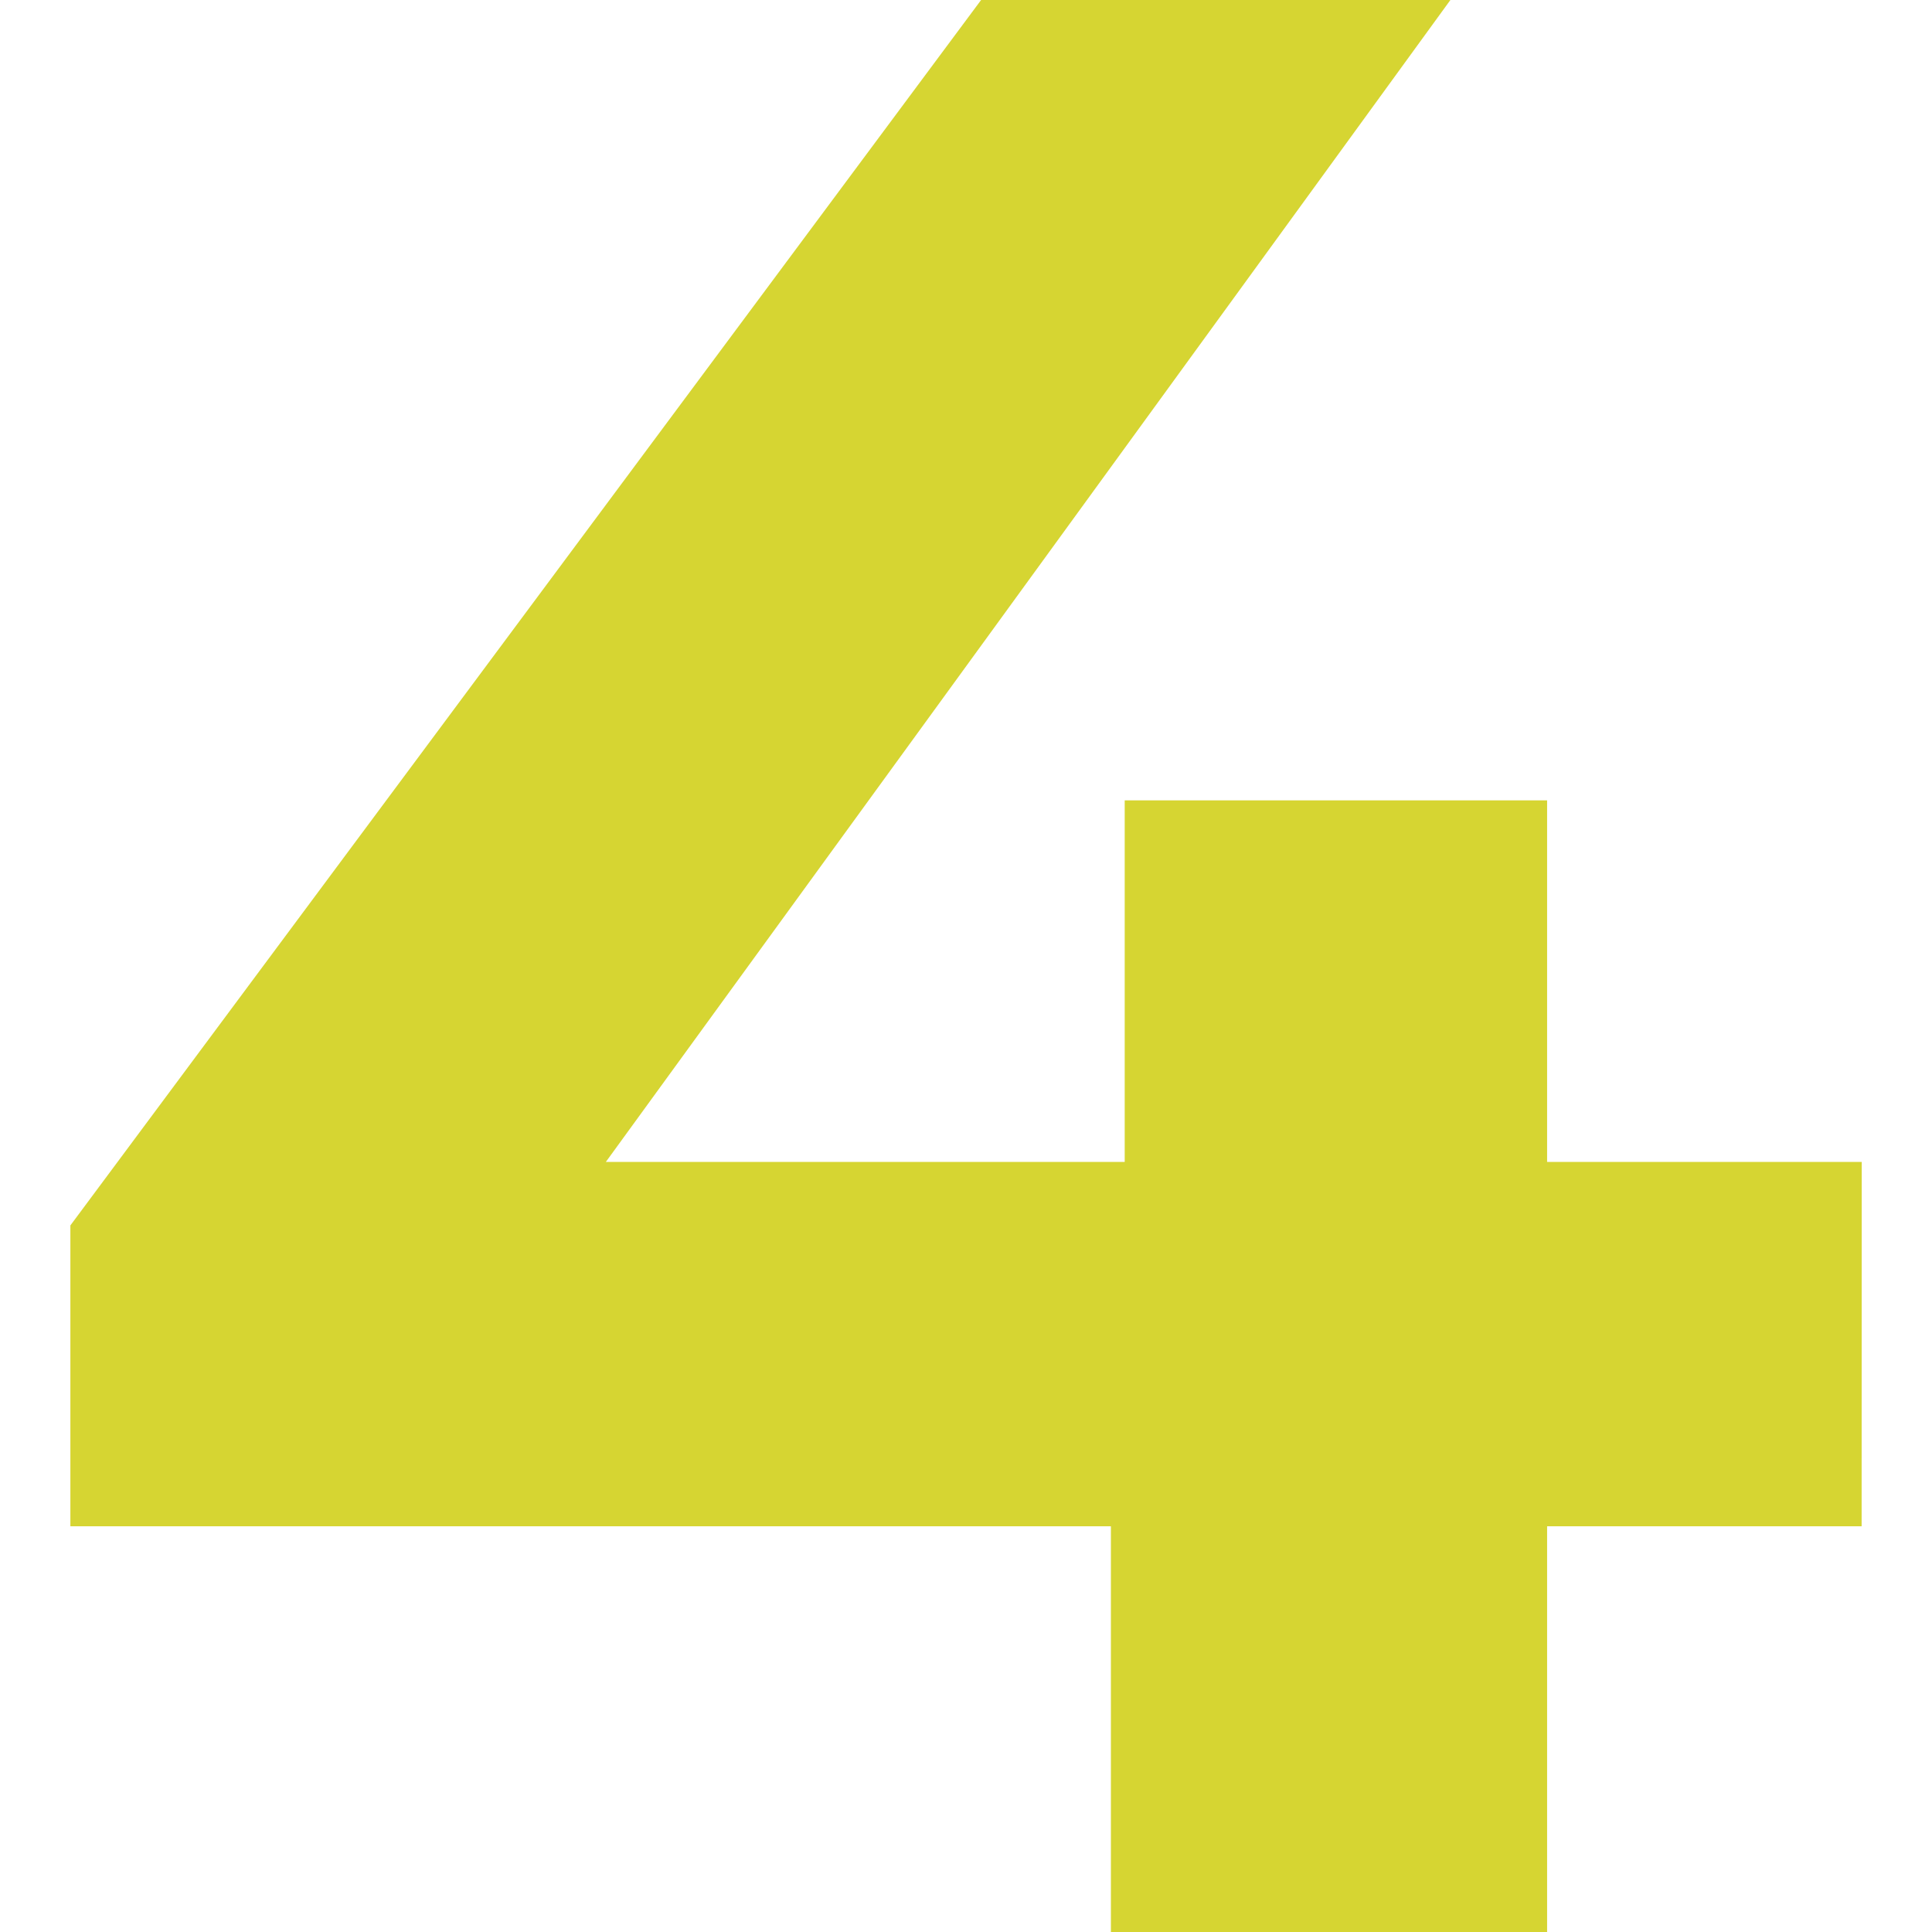
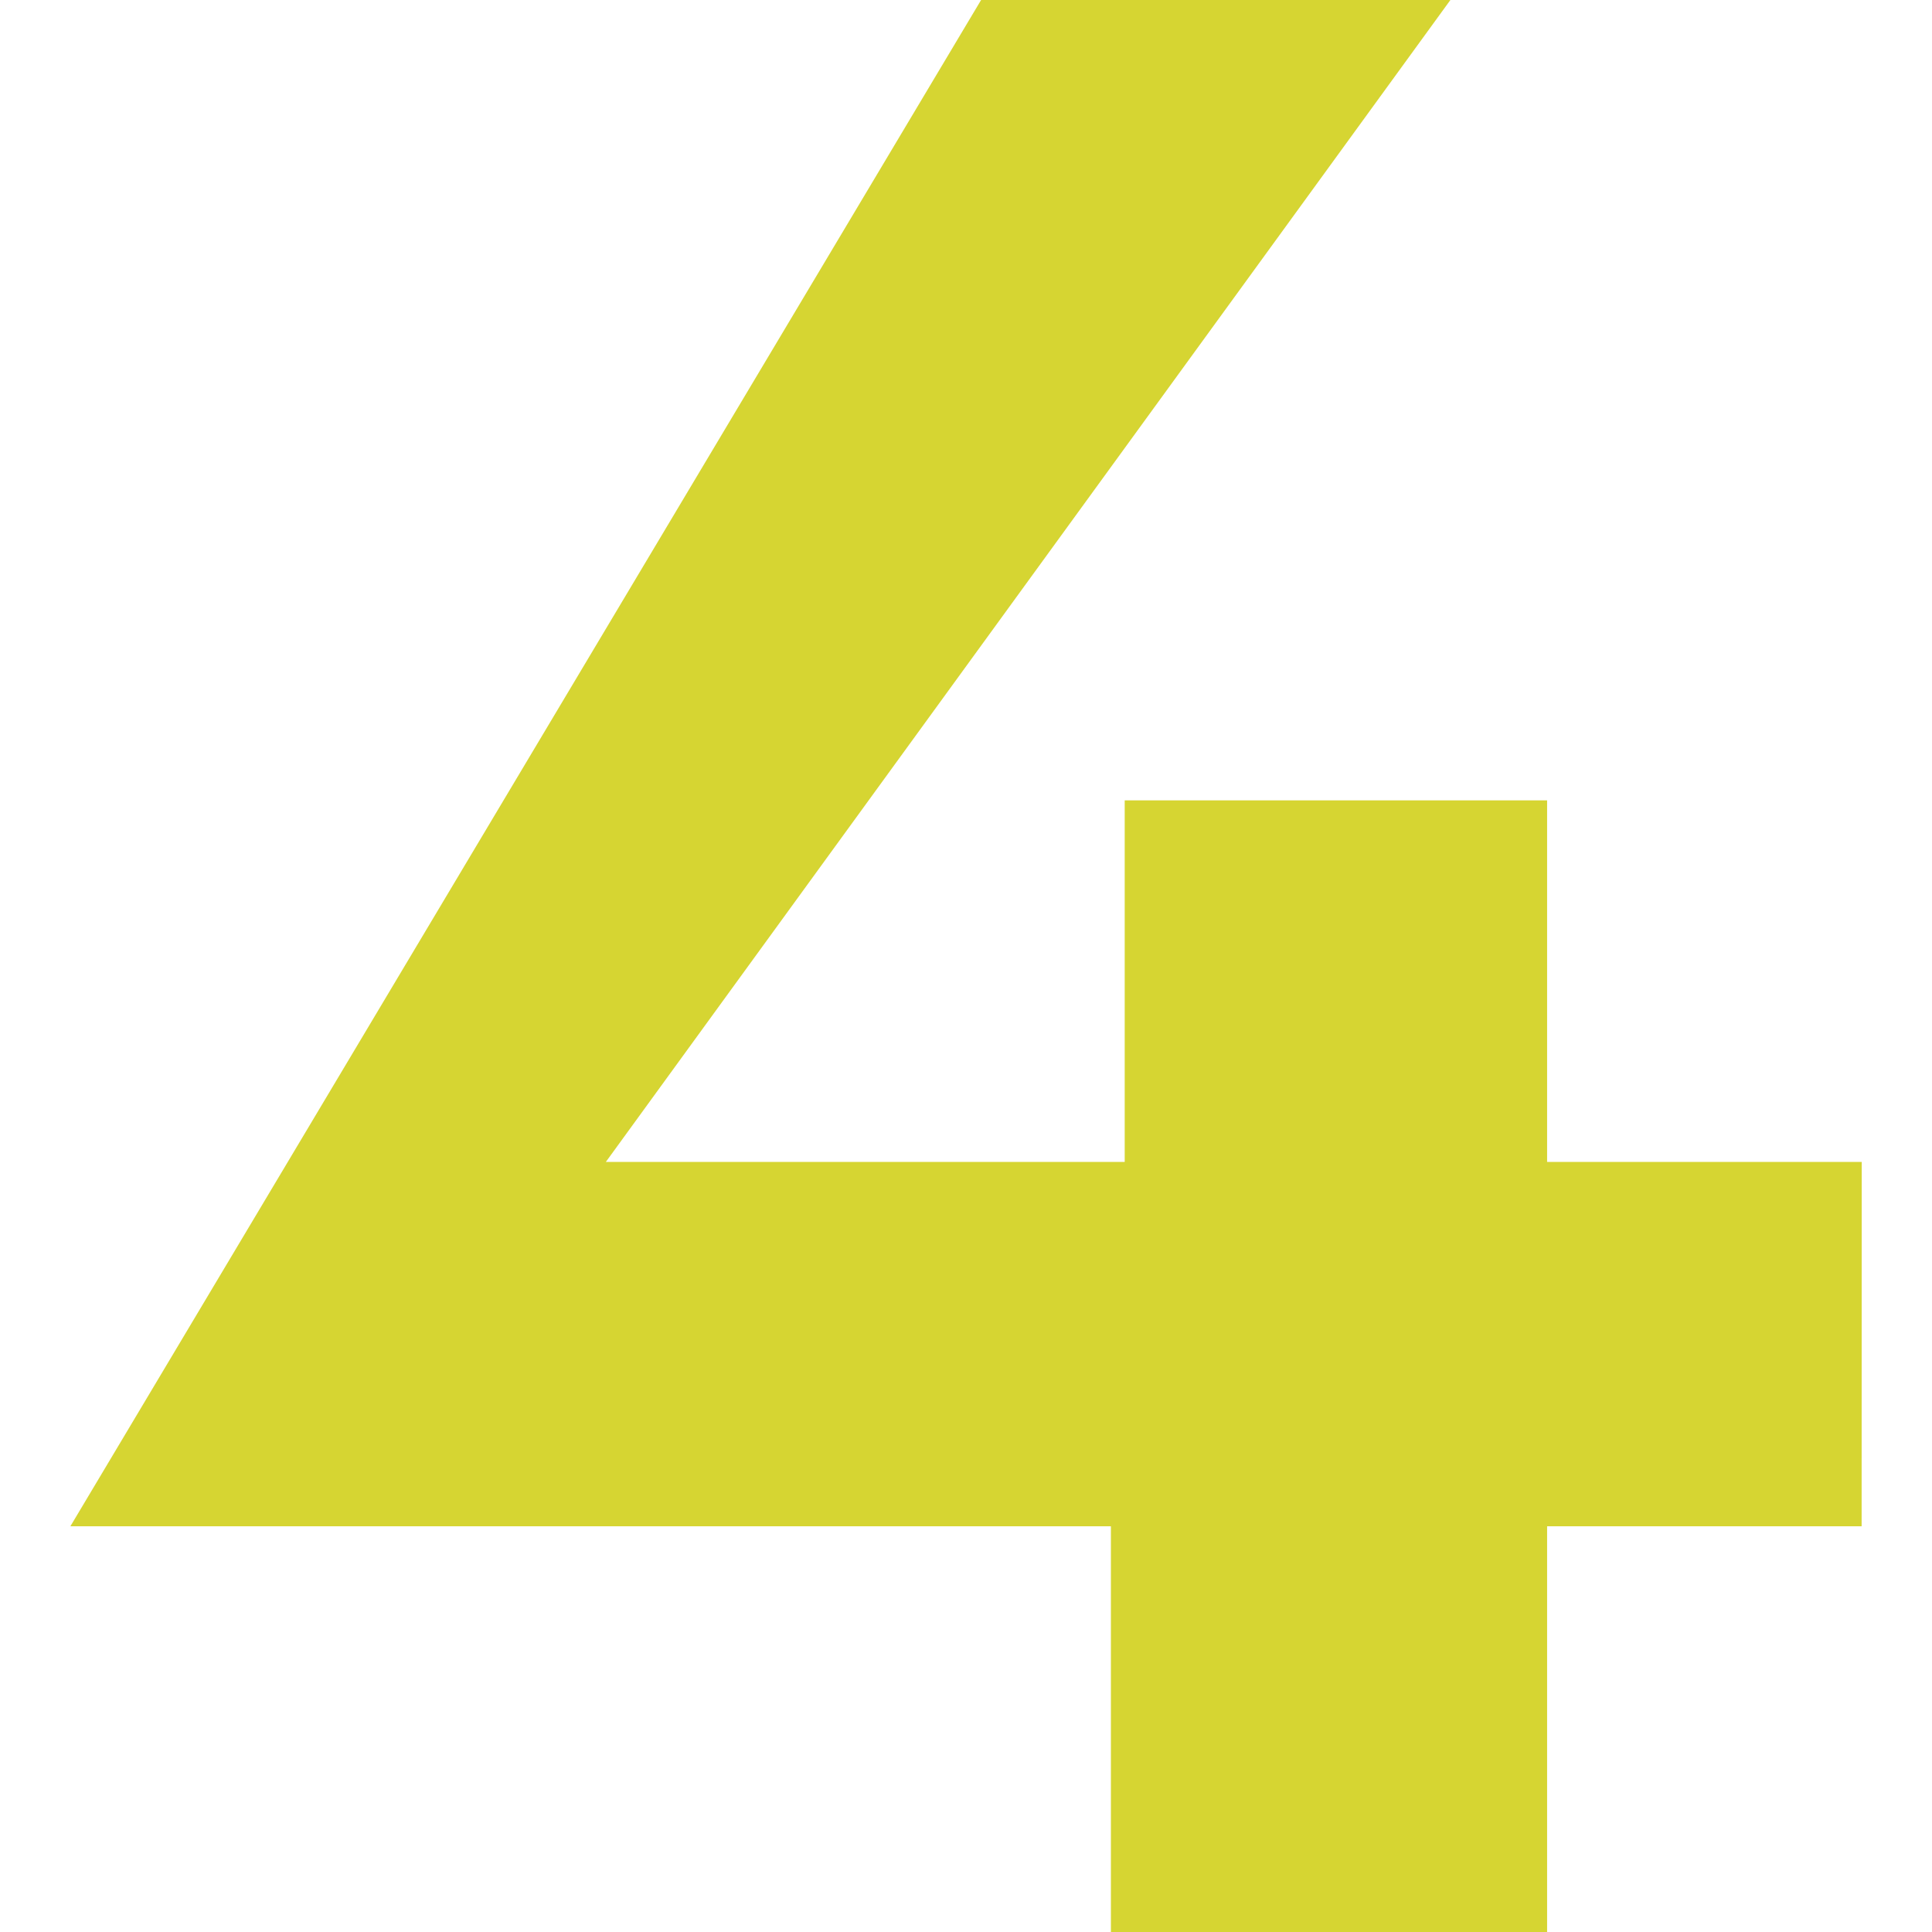
<svg xmlns="http://www.w3.org/2000/svg" id="Layer_1" data-name="Layer 1" viewBox="0 0 512 512">
  <defs>
    <style>.cls-1{fill:#d6d532;}</style>
  </defs>
-   <path class="cls-1" d="M493.35,404.48H410V512H294.4V404.48H18.65V324.75L260,0H384.37L160.55,307.93H298.06V212.11H410v95.82h83.38Z" />
+   <path class="cls-1" d="M493.35,404.48H410V512H294.4V404.48H18.65L260,0H384.37L160.55,307.93H298.06V212.11H410v95.82h83.38Z" />
</svg>